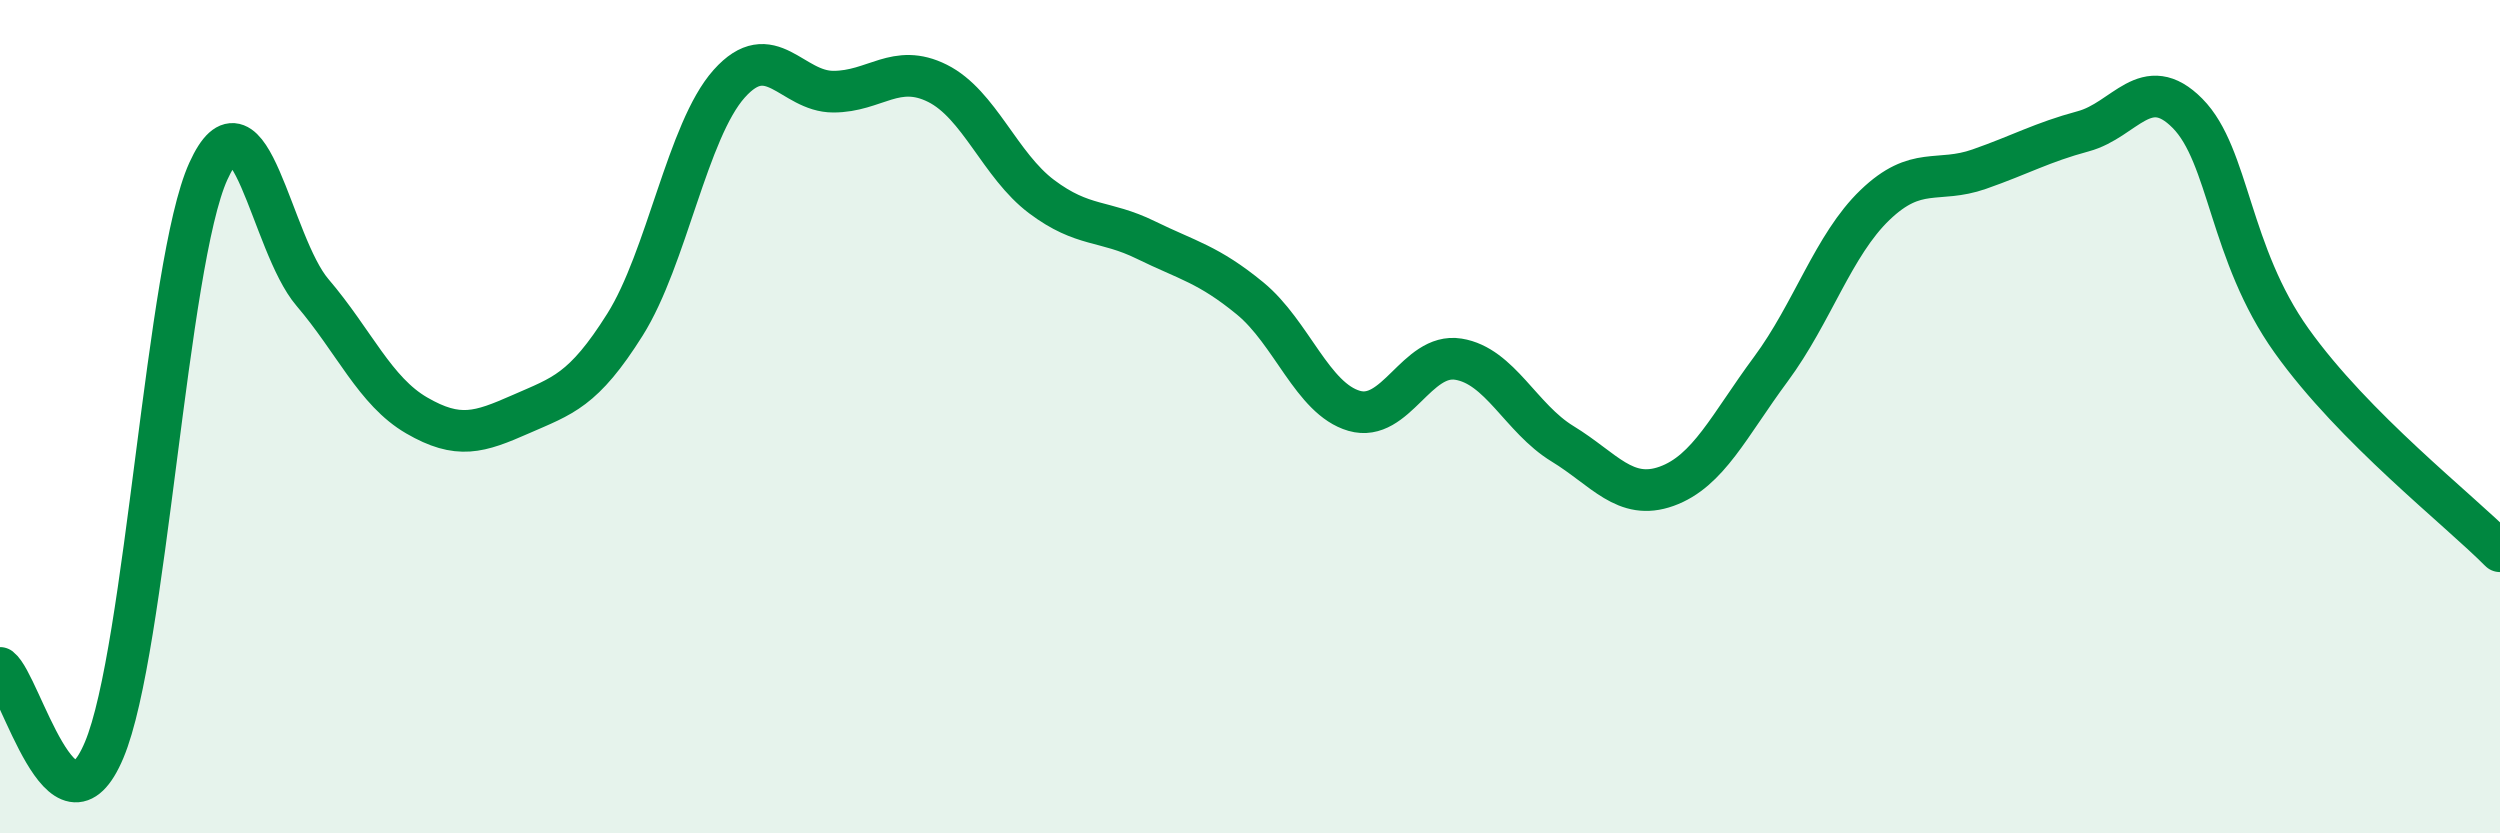
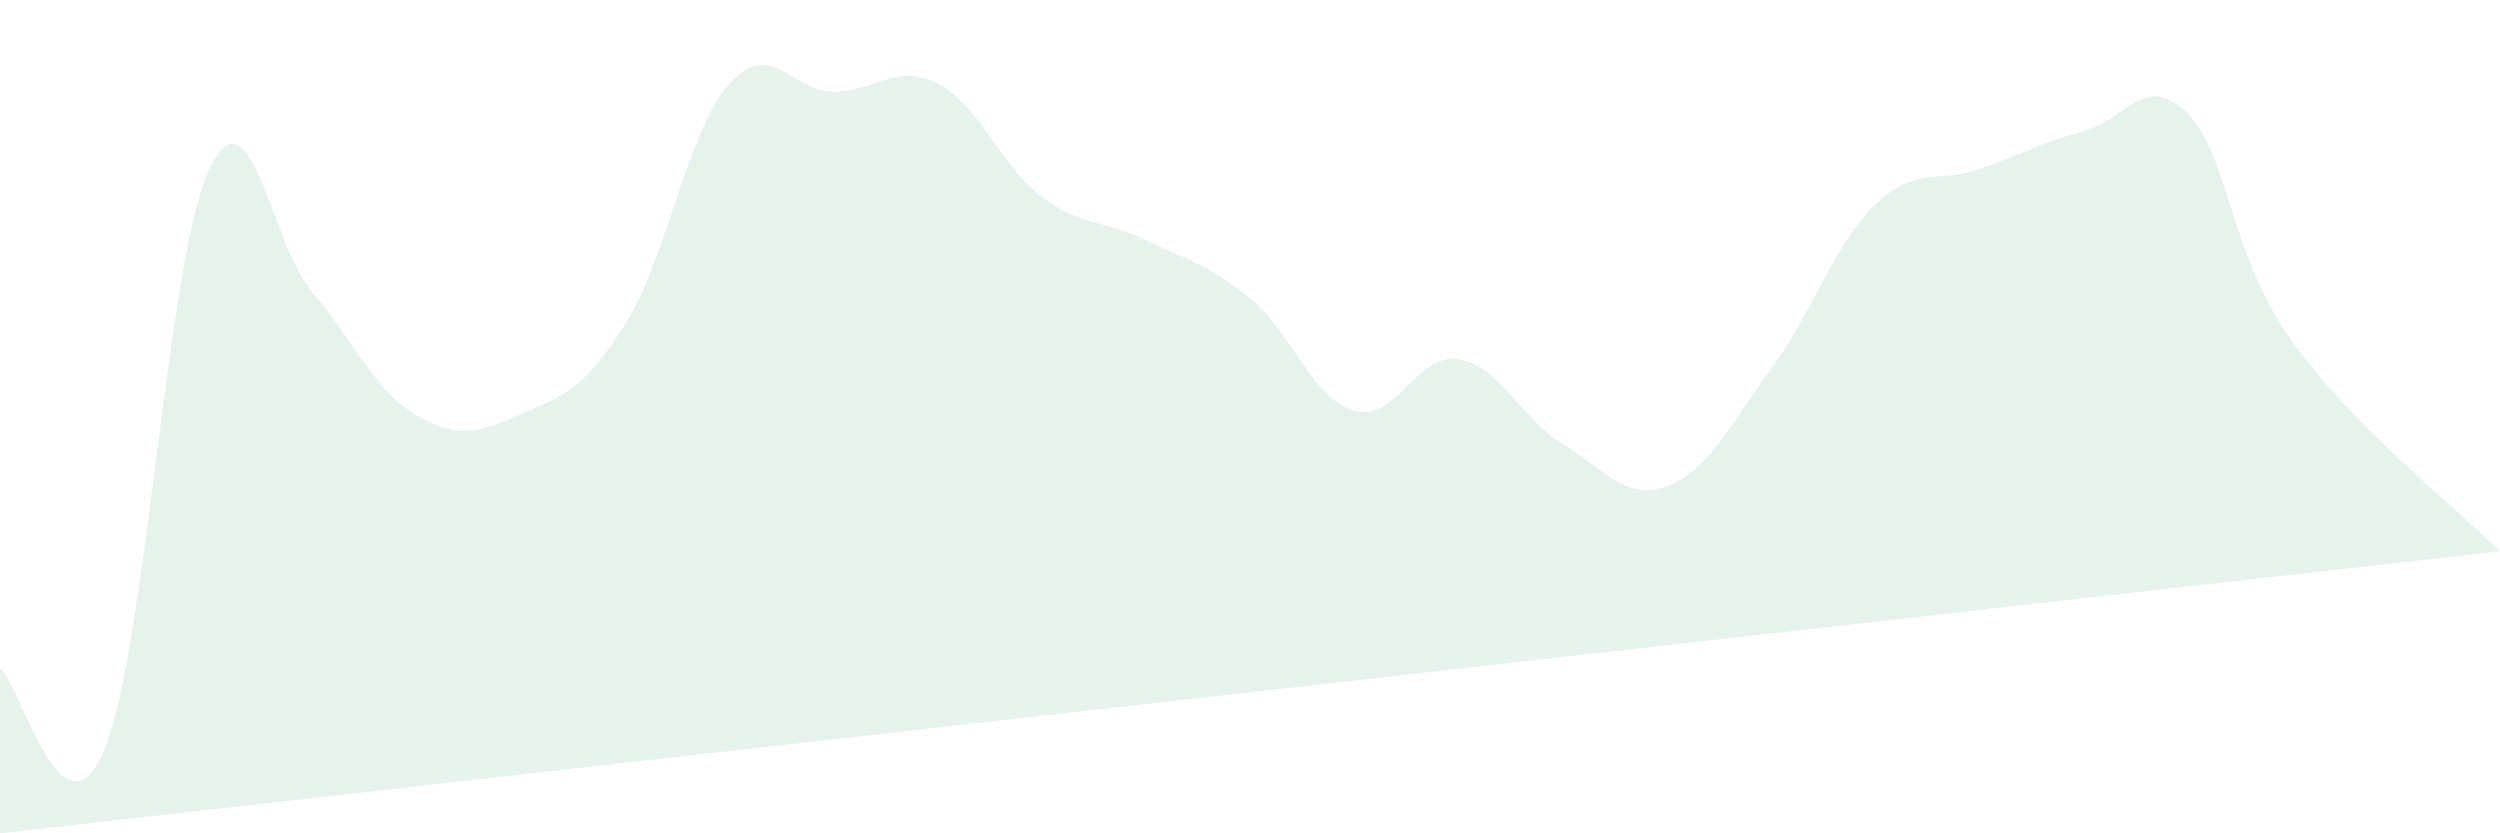
<svg xmlns="http://www.w3.org/2000/svg" width="60" height="20" viewBox="0 0 60 20">
-   <path d="M 0,16.03 C 0.5,16.42 1.5,20.38 2.5,18 C 3.5,15.62 4,6.31 5,4.11 C 6,1.91 6.5,5.85 7.5,7.02 C 8.5,8.19 9,9.39 10,9.97 C 11,10.55 11.5,10.38 12.5,9.94 C 13.5,9.5 14,9.38 15,7.79 C 16,6.2 16.5,3.13 17.5,2.01 C 18.5,0.89 19,2.2 20,2.2 C 21,2.2 21.5,1.5 22.5,2 C 23.5,2.5 24,3.97 25,4.72 C 26,5.47 26.5,5.27 27.5,5.76 C 28.5,6.25 29,6.34 30,7.16 C 31,7.98 31.5,9.57 32.5,9.86 C 33.5,10.15 34,8.46 35,8.62 C 36,8.78 36.5,10.04 37.5,10.65 C 38.5,11.26 39,12.03 40,11.67 C 41,11.31 41.5,10.21 42.5,8.86 C 43.5,7.51 44,5.88 45,4.92 C 46,3.96 46.5,4.41 47.5,4.06 C 48.5,3.71 49,3.42 50,3.15 C 51,2.88 51.5,1.71 52.5,2.72 C 53.5,3.73 53.5,6.08 55,8.18 C 56.5,10.28 59,12.22 60,13.23L60 20L0 20Z" fill="#008740" opacity="0.1" stroke-linecap="round" stroke-linejoin="round" />
-   <path d="M 0,16.03 C 0.5,16.42 1.5,20.38 2.5,18 C 3.5,15.62 4,6.31 5,4.11 C 6,1.91 6.5,5.85 7.5,7.02 C 8.5,8.19 9,9.39 10,9.97 C 11,10.55 11.5,10.38 12.5,9.94 C 13.5,9.5 14,9.38 15,7.79 C 16,6.2 16.5,3.13 17.5,2.01 C 18.5,0.89 19,2.2 20,2.2 C 21,2.2 21.5,1.5 22.5,2 C 23.5,2.5 24,3.97 25,4.72 C 26,5.47 26.5,5.27 27.5,5.76 C 28.5,6.25 29,6.34 30,7.16 C 31,7.98 31.5,9.57 32.5,9.86 C 33.5,10.15 34,8.46 35,8.62 C 36,8.78 36.5,10.04 37.5,10.65 C 38.5,11.26 39,12.03 40,11.67 C 41,11.31 41.5,10.21 42.5,8.86 C 43.5,7.51 44,5.88 45,4.92 C 46,3.96 46.5,4.41 47.5,4.06 C 48.5,3.71 49,3.42 50,3.15 C 51,2.88 51.5,1.71 52.5,2.72 C 53.5,3.73 53.5,6.08 55,8.18 C 56.5,10.28 59,12.22 60,13.23" stroke="#008740" stroke-width="1" fill="none" stroke-linecap="round" stroke-linejoin="round" />
+   <path d="M 0,16.03 C 0.5,16.42 1.5,20.38 2.5,18 C 3.5,15.62 4,6.31 5,4.11 C 6,1.91 6.5,5.85 7.5,7.02 C 8.5,8.19 9,9.39 10,9.97 C 11,10.55 11.5,10.38 12.5,9.94 C 13.5,9.5 14,9.38 15,7.79 C 16,6.2 16.5,3.13 17.5,2.01 C 18.5,0.89 19,2.2 20,2.2 C 21,2.2 21.5,1.5 22.5,2 C 23.5,2.5 24,3.97 25,4.72 C 26,5.47 26.5,5.27 27.5,5.76 C 28.5,6.25 29,6.34 30,7.16 C 31,7.98 31.5,9.57 32.5,9.86 C 33.5,10.15 34,8.46 35,8.62 C 36,8.78 36.5,10.04 37.5,10.65 C 38.5,11.26 39,12.03 40,11.67 C 41,11.31 41.5,10.21 42.5,8.86 C 43.5,7.51 44,5.88 45,4.92 C 46,3.96 46.5,4.41 47.5,4.06 C 48.5,3.71 49,3.42 50,3.15 C 51,2.88 51.5,1.71 52.5,2.72 C 53.5,3.73 53.5,6.08 55,8.18 C 56.5,10.28 59,12.22 60,13.23L0 20Z" fill="#008740" opacity="0.1" stroke-linecap="round" stroke-linejoin="round" />
</svg>